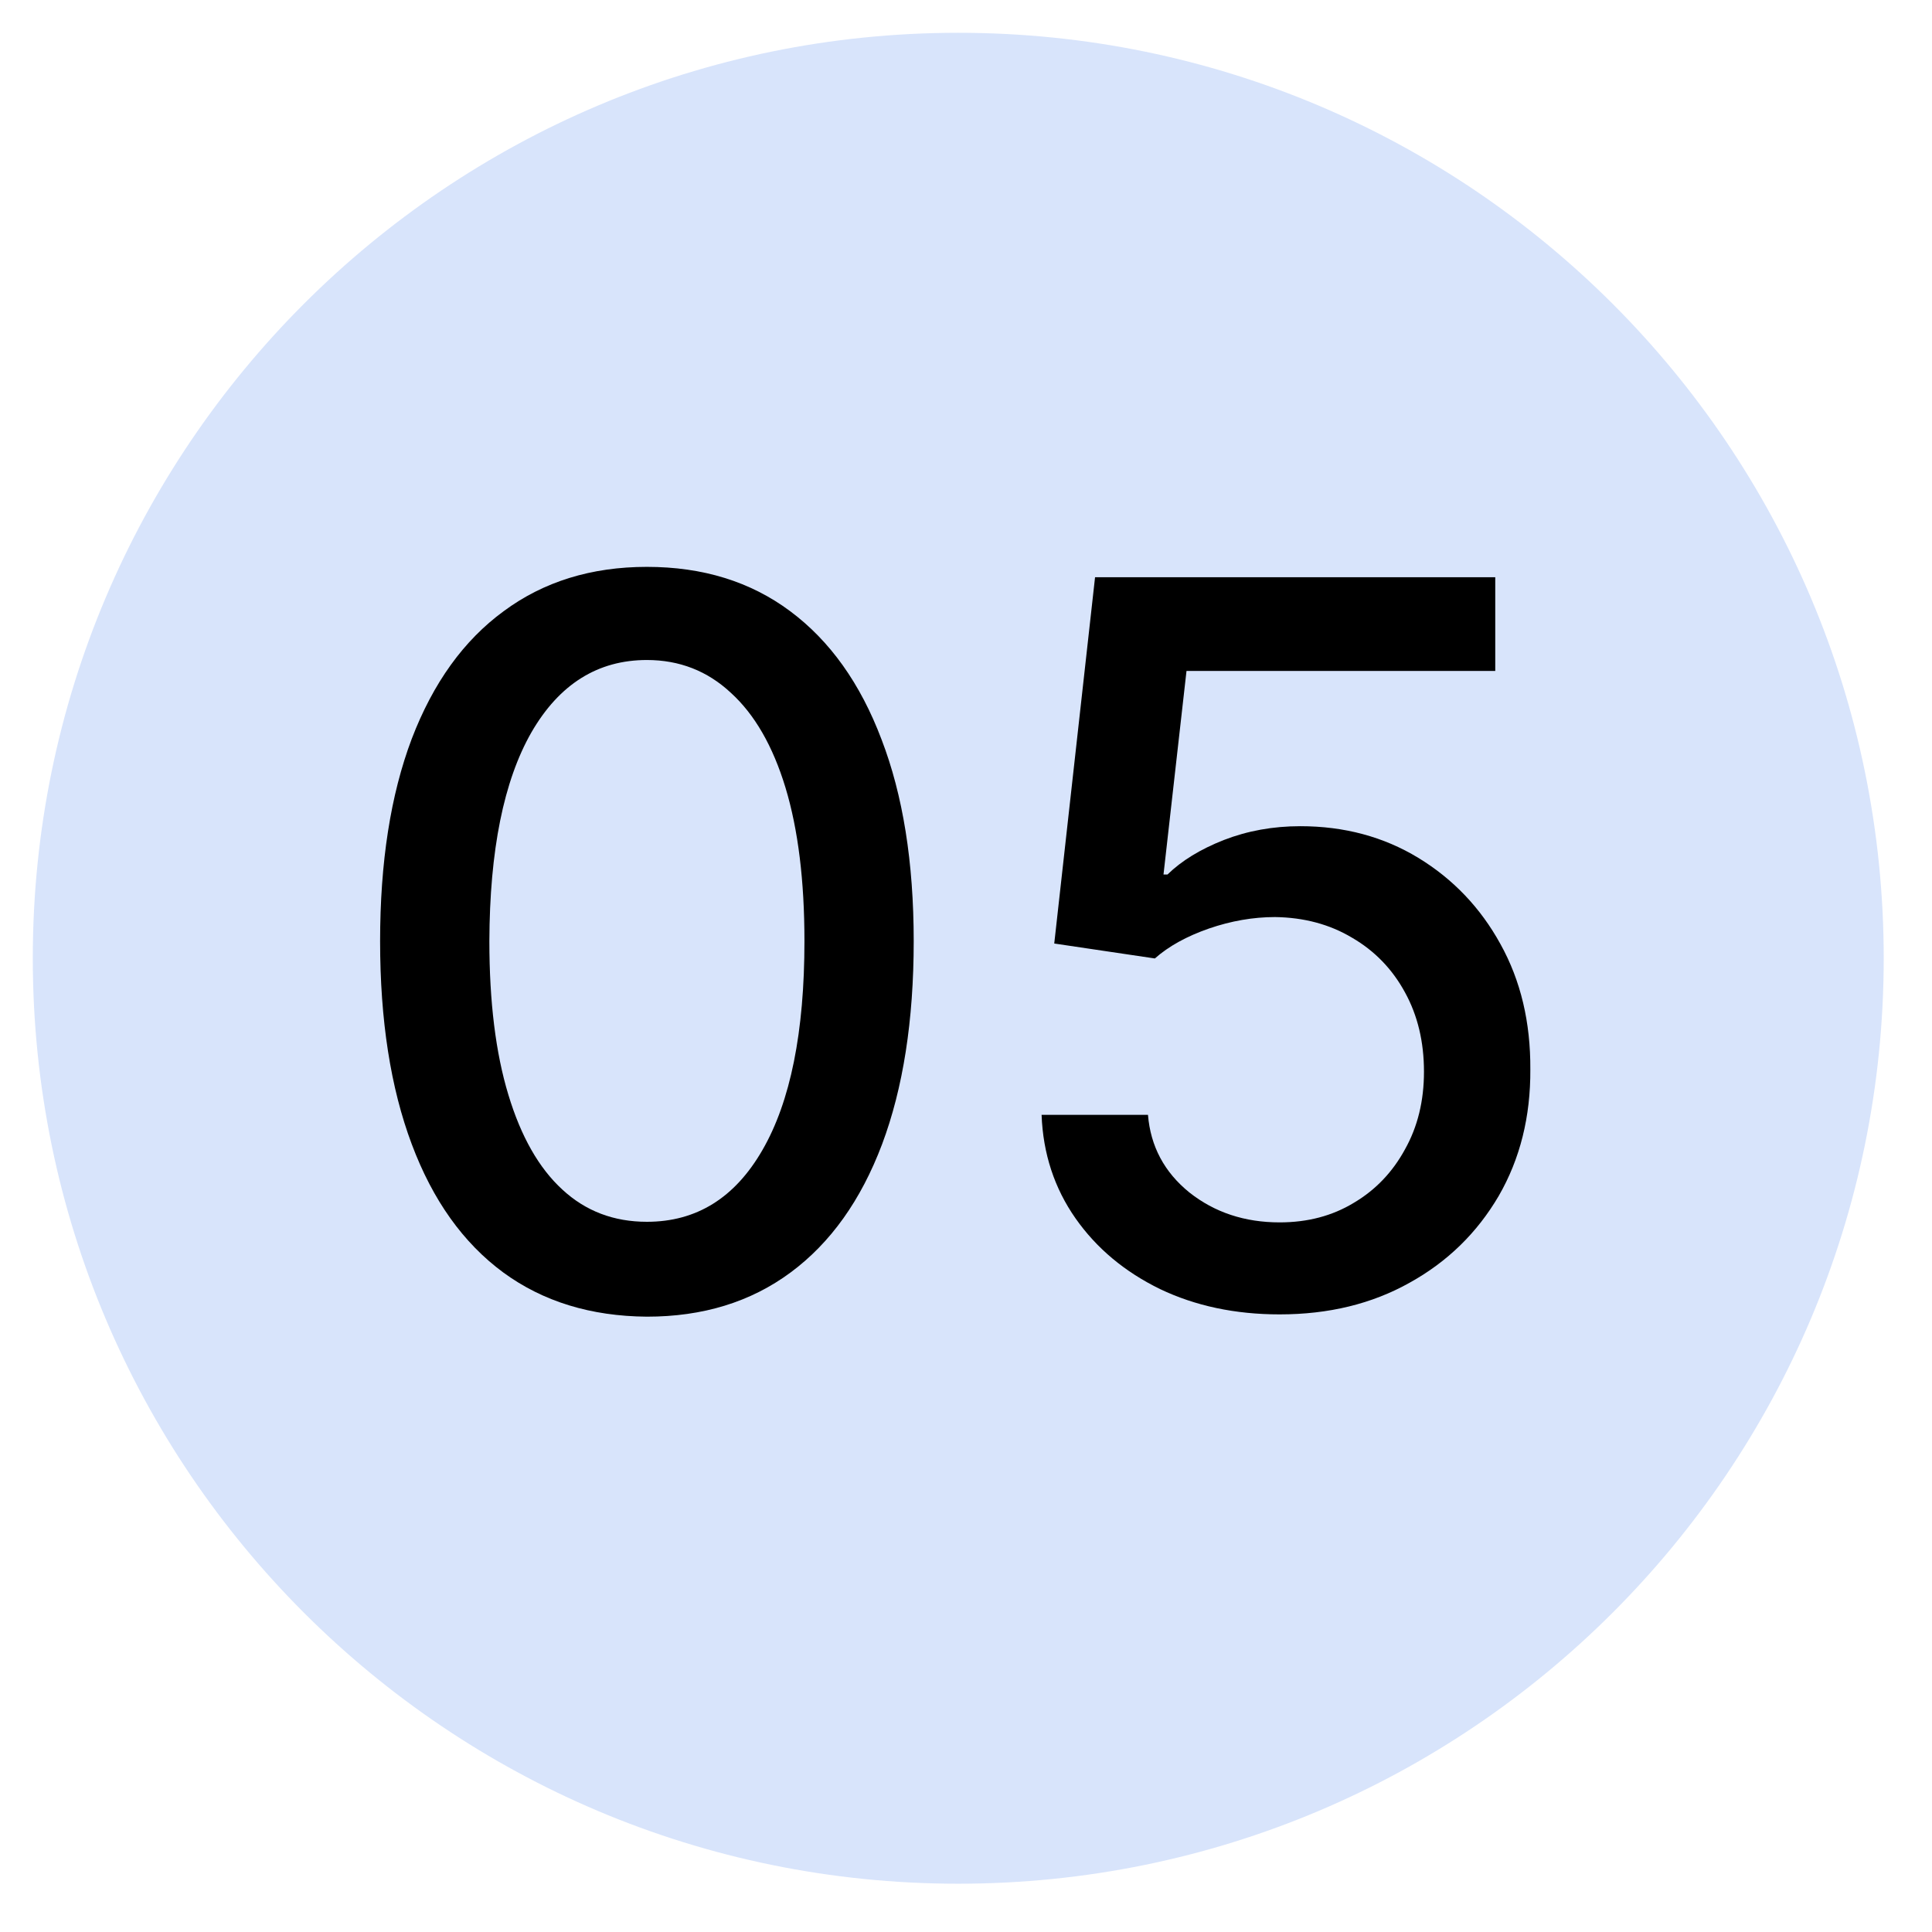
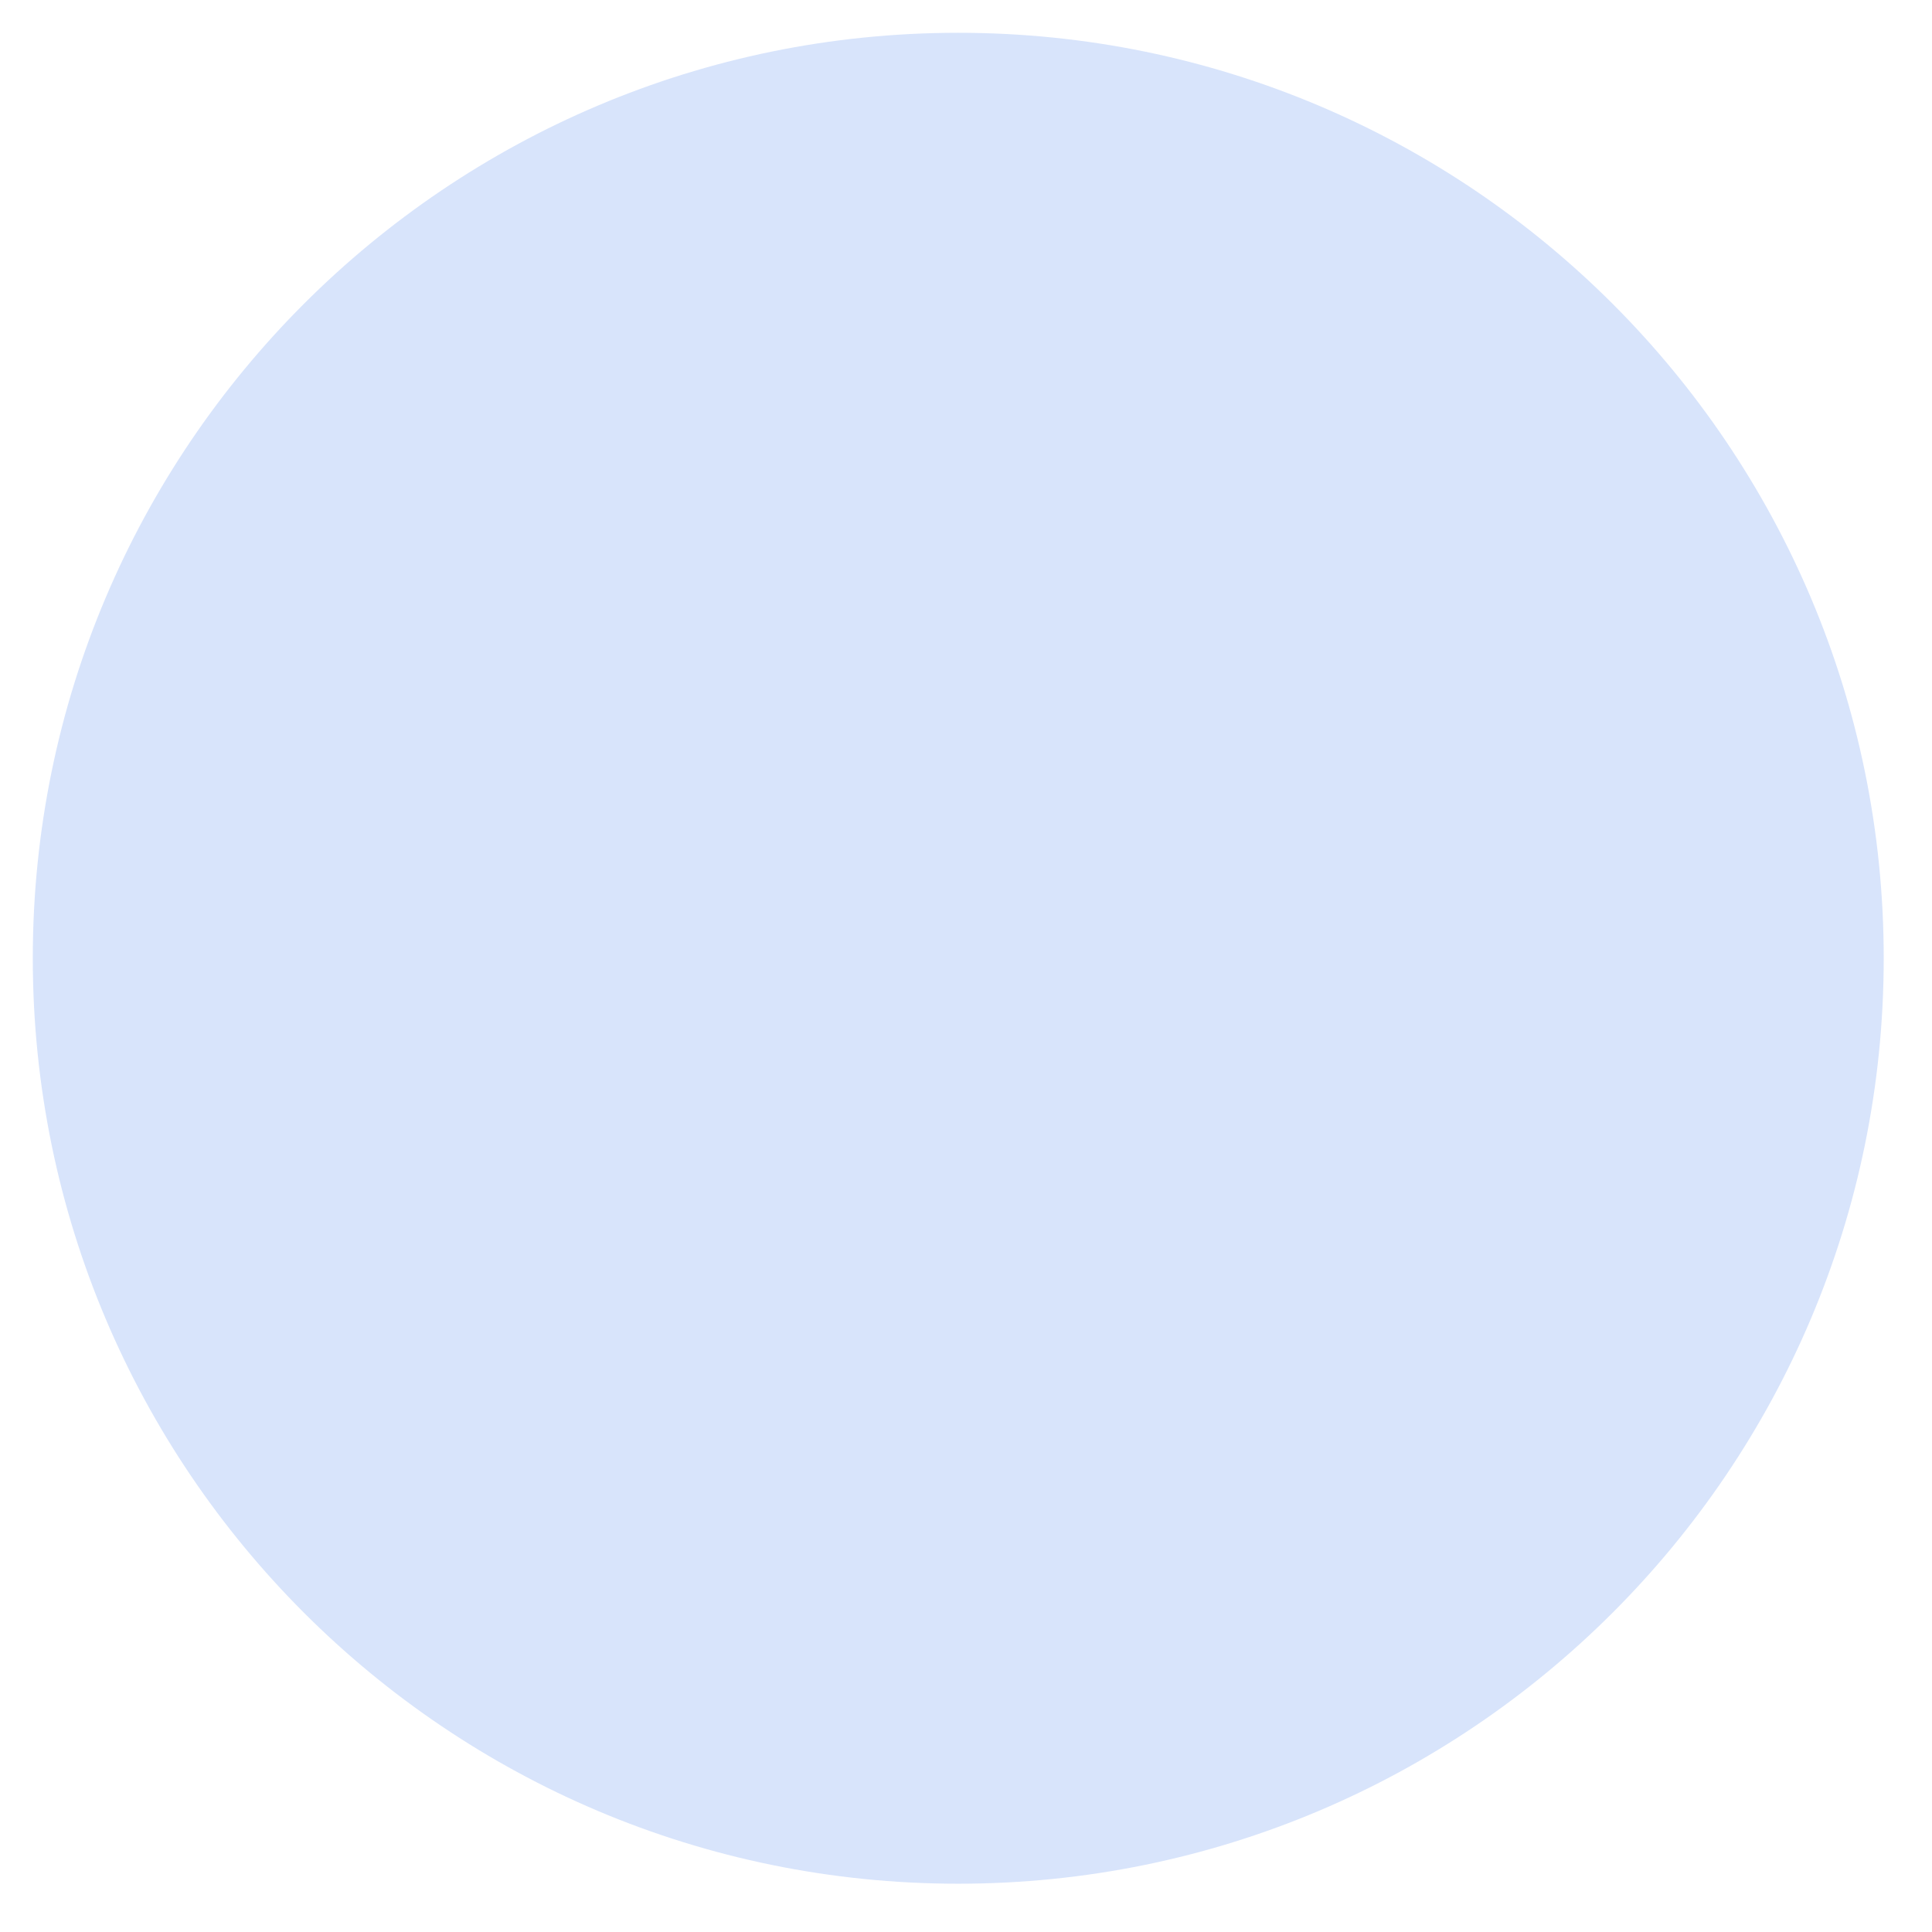
<svg xmlns="http://www.w3.org/2000/svg" width="70" zoomAndPan="magnify" viewBox="0 0 52.5 52.5" height="70" preserveAspectRatio="xMidYMid meet" version="1.0">
  <defs>
    <g />
    <clipPath id="0715d257b0">
      <path d="M 0.891 0.891 L 51.188 0.891 L 51.188 51.188 L 0.891 51.188 Z M 0.891 0.891 " clip-rule="nonzero" />
    </clipPath>
    <clipPath id="e8d24afb38">
      <path d="M 26.039 0.891 C 12.152 0.891 0.891 12.152 0.891 26.039 C 0.891 39.93 12.152 51.188 26.039 51.188 C 39.93 51.188 51.188 39.93 51.188 26.039 C 51.188 12.152 39.93 0.891 26.039 0.891 Z M 26.039 0.891 " clip-rule="nonzero" />
    </clipPath>
  </defs>
  <g clip-path="url(#0715d257b0)">
    <g clip-path="url(#e8d24afb38)">
      <path fill="#d8e4fb" d="M 0.891 0.891 L 51.188 0.891 L 51.188 51.188 L 0.891 51.188 Z M 0.891 0.891 " fill-opacity="1" fill-rule="nonzero" />
    </g>
  </g>
  <g fill="#000000" fill-opacity="1">
    <g transform="translate(8.798, 35.451)">
      <g>
-         <path d="M 8.781 0.328 C 7.258 0.316 5.957 -0.082 4.875 -0.875 C 3.789 -1.676 2.961 -2.836 2.391 -4.359 C 1.816 -5.891 1.531 -7.727 1.531 -9.875 C 1.531 -12.02 1.816 -13.852 2.391 -15.375 C 2.973 -16.895 3.805 -18.051 4.891 -18.844 C 5.973 -19.645 7.27 -20.047 8.781 -20.047 C 10.301 -20.047 11.598 -19.645 12.672 -18.844 C 13.754 -18.039 14.582 -16.879 15.156 -15.359 C 15.738 -13.848 16.031 -12.02 16.031 -9.875 C 16.031 -7.719 15.742 -5.879 15.172 -4.359 C 14.598 -2.836 13.77 -1.676 12.688 -0.875 C 11.602 -0.07 10.301 0.328 8.781 0.328 Z M 8.781 -2.25 C 10.125 -2.25 11.172 -2.898 11.922 -4.203 C 12.68 -5.516 13.062 -7.406 13.062 -9.875 C 13.062 -11.52 12.891 -12.91 12.547 -14.047 C 12.203 -15.18 11.707 -16.039 11.062 -16.625 C 10.426 -17.219 9.664 -17.516 8.781 -17.516 C 7.445 -17.516 6.398 -16.859 5.641 -15.547 C 4.891 -14.234 4.508 -12.344 4.5 -9.875 C 4.5 -8.227 4.672 -6.836 5.016 -5.703 C 5.359 -4.566 5.848 -3.707 6.484 -3.125 C 7.117 -2.539 7.883 -2.25 8.781 -2.25 Z M 8.781 -2.25 " />
-       </g>
+         </g>
    </g>
  </g>
  <g fill="#000000" fill-opacity="1">
    <g transform="translate(26.351, 35.451)">
      <g>
-         <path d="M 8.422 0.266 C 7.211 0.266 6.129 0.035 5.172 -0.422 C 4.211 -0.891 3.445 -1.531 2.875 -2.344 C 2.301 -3.164 1.992 -4.102 1.953 -5.156 L 4.844 -5.156 C 4.914 -4.301 5.289 -3.598 5.969 -3.047 C 6.656 -2.504 7.473 -2.234 8.422 -2.234 C 9.18 -2.234 9.852 -2.41 10.438 -2.766 C 11.031 -3.117 11.492 -3.602 11.828 -4.219 C 12.172 -4.832 12.344 -5.535 12.344 -6.328 C 12.344 -7.141 12.172 -7.859 11.828 -8.484 C 11.484 -9.117 11.004 -9.613 10.391 -9.969 C 9.785 -10.332 9.086 -10.52 8.297 -10.531 C 7.703 -10.531 7.102 -10.426 6.5 -10.219 C 5.895 -10.008 5.406 -9.738 5.031 -9.406 L 2.297 -9.812 L 3.406 -19.766 L 14.281 -19.766 L 14.281 -17.219 L 5.891 -17.219 L 5.266 -11.688 L 5.375 -11.688 C 5.758 -12.062 6.27 -12.375 6.906 -12.625 C 7.551 -12.875 8.242 -13 8.984 -13 C 10.18 -13 11.25 -12.711 12.188 -12.141 C 13.133 -11.566 13.879 -10.785 14.422 -9.797 C 14.973 -8.805 15.242 -7.672 15.234 -6.391 C 15.242 -5.109 14.957 -3.961 14.375 -2.953 C 13.789 -1.953 12.984 -1.164 11.953 -0.594 C 10.93 -0.02 9.754 0.266 8.422 0.266 Z M 8.422 0.266 " />
-       </g>
+         </g>
    </g>
  </g>
</svg>